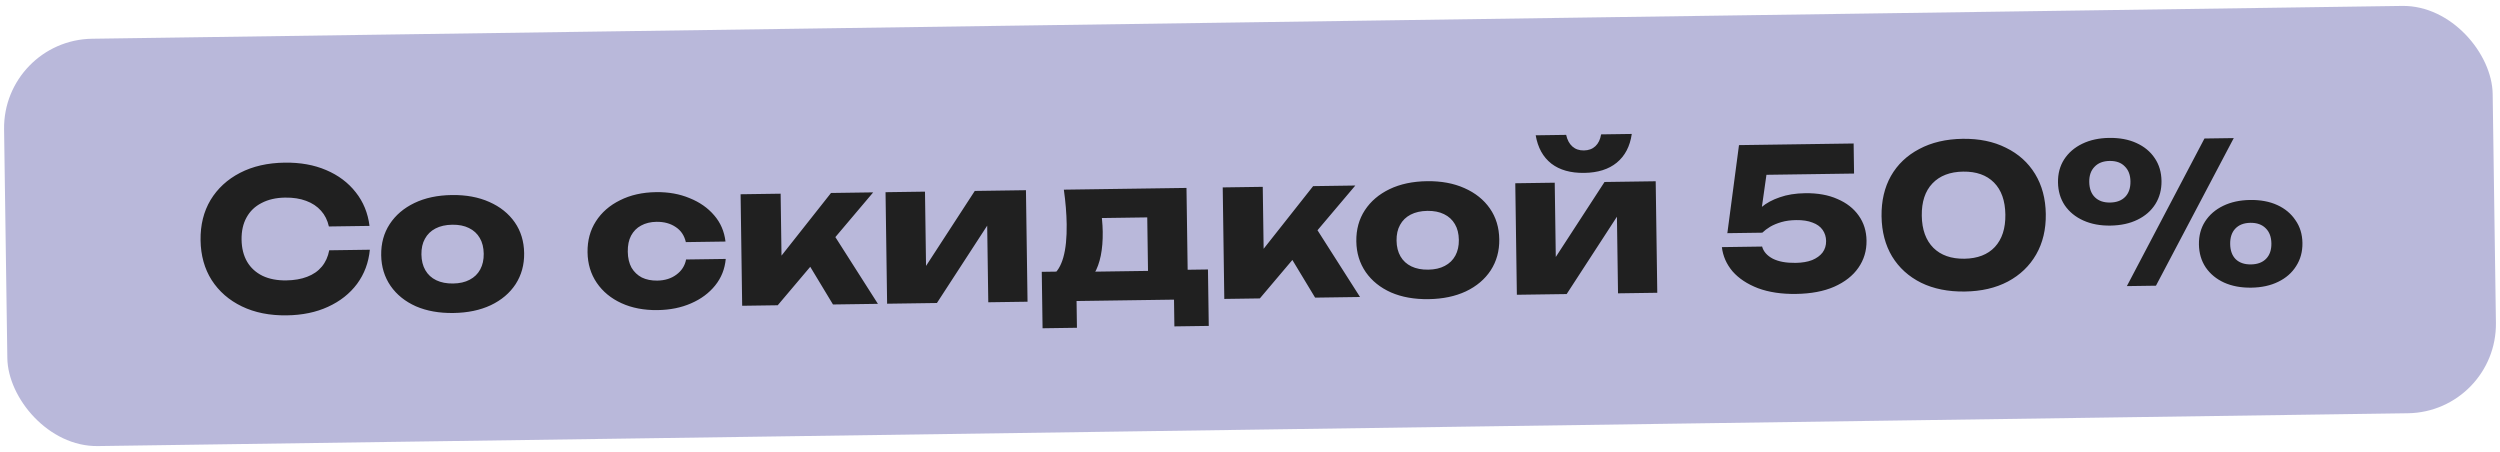
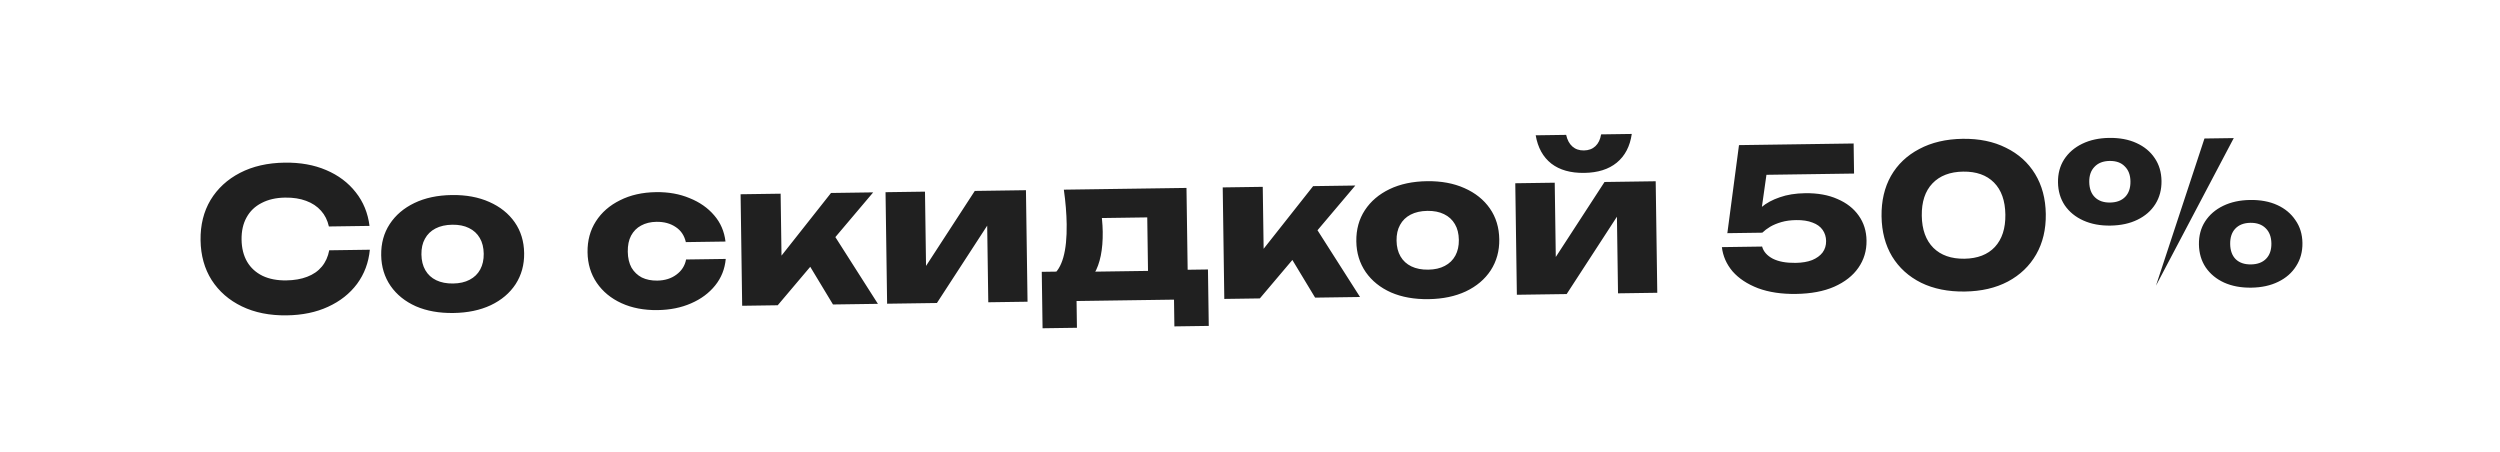
<svg xmlns="http://www.w3.org/2000/svg" width="448" height="81" viewBox="0 0 448 81" fill="none">
-   <rect x="0.504" y="7.17" width="446" height="73" rx="16" transform="rotate(-0.814 0.504 7.17)" fill="#B9B8DA" />
-   <path d="M66.277 44.75C66.053 47.063 65.289 49.104 63.984 50.873C62.679 52.618 60.948 53.985 58.792 54.972C56.659 55.959 54.193 56.473 51.393 56.512C48.336 56.556 45.657 56.022 43.354 54.911C41.051 53.801 39.244 52.228 37.932 50.193C36.643 48.158 35.979 45.775 35.94 43.045C35.901 40.316 36.497 37.915 37.728 35.844C38.982 33.773 40.744 32.15 43.014 30.974C45.285 29.798 47.948 29.189 51.004 29.145C53.804 29.105 56.284 29.549 58.444 30.475C60.627 31.401 62.396 32.729 63.751 34.46C65.105 36.167 65.927 38.174 66.217 40.48L58.937 40.584C58.688 39.467 58.22 38.529 57.532 37.768C56.844 36.985 55.949 36.391 54.847 35.986C53.767 35.582 52.516 35.389 51.093 35.41C49.46 35.433 48.053 35.756 46.871 36.38C45.69 36.98 44.792 37.844 44.178 38.973C43.564 40.079 43.267 41.401 43.289 42.941C43.311 44.481 43.645 45.806 44.291 46.917C44.936 48.005 45.858 48.844 47.057 49.433C48.255 50 49.671 50.271 51.304 50.248C52.727 50.228 53.972 50.012 55.04 49.6C56.131 49.188 57.009 48.58 57.674 47.777C58.34 46.974 58.781 46 58.998 44.853L66.277 44.75ZM81.268 56.088C78.702 56.125 76.456 55.725 74.53 54.889C72.605 54.029 71.094 52.814 69.998 51.243C68.902 49.648 68.339 47.813 68.31 45.736C68.279 43.613 68.79 41.751 69.841 40.149C70.891 38.547 72.367 37.289 74.267 36.376C76.168 35.462 78.401 34.987 80.968 34.95C83.511 34.914 85.745 35.326 87.671 36.185C89.62 37.044 91.142 38.26 92.238 39.831C93.334 41.402 93.897 43.249 93.927 45.372C93.957 47.449 93.446 49.3 92.396 50.925C91.345 52.526 89.858 53.784 87.934 54.698C86.033 55.589 83.811 56.052 81.268 56.088ZM81.193 50.804C82.359 50.787 83.348 50.563 84.159 50.132C84.993 49.7 85.626 49.084 86.058 48.284C86.49 47.485 86.698 46.548 86.683 45.475C86.667 44.355 86.432 43.414 85.978 42.65C85.523 41.863 84.873 41.266 84.027 40.858C83.204 40.449 82.21 40.253 81.043 40.27C79.877 40.286 78.876 40.511 78.043 40.943C77.209 41.374 76.576 41.99 76.144 42.79C75.711 43.566 75.503 44.502 75.519 45.599C75.534 46.695 75.769 47.637 76.224 48.424C76.678 49.211 77.328 49.809 78.174 50.217C79.02 50.625 80.026 50.82 81.193 50.804ZM130.053 46.4C129.892 48.199 129.261 49.783 128.16 51.152C127.059 52.521 125.616 53.592 123.83 54.364C122.068 55.136 120.078 55.537 117.862 55.569C115.412 55.603 113.248 55.191 111.368 54.331C109.489 53.471 108.014 52.255 106.941 50.683C105.869 49.111 105.318 47.288 105.288 45.211C105.259 43.111 105.757 41.261 106.785 39.659C107.812 38.058 109.253 36.801 111.107 35.888C112.96 34.951 115.112 34.465 117.562 34.431C119.778 34.399 121.778 34.756 123.562 35.501C125.369 36.222 126.843 37.251 127.982 38.588C129.12 39.902 129.796 41.468 130.009 43.285L122.904 43.386C122.631 42.2 122.023 41.298 121.081 40.681C120.138 40.041 118.99 39.731 117.637 39.75C116.587 39.765 115.669 39.988 114.881 40.419C114.117 40.827 113.519 41.431 113.087 42.23C112.678 43.006 112.481 43.965 112.498 45.109C112.514 46.228 112.737 47.182 113.168 47.969C113.623 48.733 114.238 49.319 115.013 49.728C115.812 50.114 116.737 50.299 117.787 50.284C119.14 50.265 120.278 49.91 121.202 49.221C122.149 48.53 122.731 47.624 122.948 46.5L130.053 46.4ZM132.997 54.794L132.714 34.811L139.888 34.709L140.093 49.127L137.982 48.422L148.917 34.581L156.476 34.473L139.367 54.703L132.997 54.794ZM149.271 54.562L143.428 44.88L148.763 41.023L157.32 54.448L149.271 54.562ZM158.971 54.425L158.688 34.442L165.757 34.341L165.985 50.44L164.439 49.972L174.681 34.215L183.85 34.084L184.134 54.067L177.1 54.167L176.864 37.614L178.412 38.117L167.895 54.298L158.971 54.425ZM216.466 48.288L216.61 58.402L210.45 58.489L210.382 53.695L192.919 53.943L192.987 58.737L186.828 58.825L186.684 48.711L192.703 48.625L194.035 48.711L208.523 48.505L209.747 48.383L216.466 48.288ZM190.64 33.988L212.618 33.676L212.883 52.294L205.778 52.395L205.541 35.702L208.842 38.91L194.214 39.118L196.837 36.49C197.177 37.442 197.388 38.349 197.47 39.212C197.552 40.05 197.598 40.82 197.608 41.52C197.654 44.739 197.141 47.255 196.07 49.067C194.999 50.856 193.471 51.765 191.488 51.793L188.549 49.384C190.351 48.099 191.217 45.029 191.148 40.176C191.135 39.243 191.086 38.252 191.001 37.203C190.916 36.154 190.796 35.083 190.64 33.988ZM219.395 53.567L219.111 33.584L226.285 33.482L226.49 47.9L224.38 47.195L235.315 33.354L242.874 33.246L225.764 53.476L219.395 53.567ZM235.668 53.336L229.825 43.653L235.161 39.796L243.717 53.221L235.668 53.336ZM256.011 53.607C253.445 53.643 251.199 53.243 249.273 52.407C247.348 51.548 245.837 50.333 244.741 48.761C243.645 47.167 243.082 45.331 243.053 43.255C243.023 41.132 243.533 39.269 244.584 37.667C245.634 36.066 247.11 34.808 249.01 33.894C250.911 32.98 253.145 32.505 255.711 32.469C258.254 32.433 260.488 32.844 262.414 33.704C264.363 34.563 265.886 35.778 266.981 37.349C268.077 38.921 268.64 40.768 268.67 42.891C268.7 44.967 268.189 46.818 267.139 48.443C266.088 50.045 264.601 51.303 262.677 52.217C260.776 53.107 258.554 53.571 256.011 53.607ZM255.936 48.322C257.103 48.306 258.091 48.082 258.902 47.65C259.736 47.218 260.369 46.602 260.801 45.803C261.233 45.003 261.441 44.067 261.426 42.994C261.41 41.874 261.175 40.932 260.721 40.169C260.266 39.382 259.616 38.784 258.77 38.376C257.948 37.968 256.953 37.772 255.786 37.788C254.62 37.805 253.62 38.029 252.786 38.461C251.952 38.893 251.319 39.509 250.887 40.308C250.454 41.084 250.246 42.021 250.262 43.117C250.277 44.214 250.512 45.156 250.967 45.943C251.421 46.73 252.072 47.327 252.917 47.735C253.763 48.143 254.77 48.339 255.936 48.322ZM271.821 52.822L271.538 32.839L278.607 32.739L278.835 48.837L277.289 48.369L287.531 32.612L296.7 32.482L296.984 52.465L289.949 52.565L289.714 36.011L291.262 36.514L280.745 52.696L271.821 52.822ZM283.902 30.983C281.453 31.018 279.485 30.463 277.998 29.317C276.511 28.148 275.577 26.458 275.196 24.246L280.655 24.169C280.855 25.076 281.226 25.771 281.77 26.253C282.314 26.736 283.005 26.971 283.845 26.959C284.685 26.947 285.37 26.692 285.9 26.195C286.429 25.697 286.769 24.992 286.92 24.08L292.414 24.002C292.096 26.223 291.198 27.94 289.722 29.151C288.269 30.338 286.329 30.949 283.902 30.983ZM311.627 26.004L332.17 25.713L332.247 31.102L313.839 31.363L316.725 30.062L315.389 39.497L313.605 39.558C314.106 38.664 314.794 37.849 315.67 37.113C316.547 36.377 317.635 35.79 318.936 35.352C320.236 34.89 321.749 34.647 323.476 34.622C325.716 34.59 327.646 34.936 329.266 35.66C330.91 36.36 332.184 37.357 333.089 38.651C333.994 39.922 334.458 41.408 334.482 43.111C334.508 44.931 334.018 46.56 333.012 47.998C332.028 49.412 330.586 50.541 328.684 51.385C326.806 52.205 324.525 52.634 321.842 52.672C319.252 52.709 316.984 52.368 315.037 51.648C313.113 50.906 311.593 49.901 310.478 48.633C309.387 47.342 308.748 45.892 308.561 44.285L315.771 44.182C316.017 45.089 316.657 45.815 317.692 46.36C318.726 46.882 320.083 47.131 321.763 47.108C322.929 47.091 323.919 46.925 324.731 46.61C325.543 46.272 326.167 45.82 326.602 45.254C327.037 44.664 327.249 43.973 327.238 43.179C327.227 42.433 327.019 41.771 326.614 41.193C326.21 40.615 325.608 40.181 324.811 39.889C324.013 39.573 323.031 39.424 321.864 39.44C320.884 39.454 320.011 39.572 319.244 39.792C318.477 40.014 317.804 40.291 317.225 40.626C316.67 40.961 316.197 41.318 315.805 41.697L309.541 41.785L311.627 26.004ZM352.101 52.242C349.115 52.285 346.506 51.762 344.273 50.673C342.041 49.562 340.303 47.988 339.061 45.952C337.842 43.916 337.213 41.521 337.173 38.768C337.134 36.015 337.695 33.603 338.856 31.533C340.04 29.463 341.732 27.852 343.933 26.701C346.133 25.526 348.726 24.917 351.713 24.875C354.676 24.833 357.262 25.368 359.471 26.48C361.704 27.568 363.441 29.131 364.683 31.166C365.926 33.202 366.566 35.597 366.606 38.35C366.645 41.103 366.072 43.515 364.888 45.585C363.704 47.655 362.012 49.278 359.812 50.453C357.634 51.604 355.064 52.2 352.101 52.242ZM352.018 46.363C354.374 46.329 356.196 45.627 357.483 44.255C358.77 42.86 359.396 40.926 359.361 38.453C359.326 35.956 358.645 34.041 357.319 32.706C355.994 31.372 354.153 30.721 351.796 30.754C349.44 30.788 347.606 31.491 346.296 32.863C344.985 34.235 344.347 36.169 344.383 38.666C344.418 41.139 345.11 43.054 346.46 44.412C347.809 45.746 349.661 46.396 352.018 46.363ZM378.179 40.426C376.359 40.452 374.745 40.148 373.336 39.514C371.927 38.881 370.817 37.975 370.007 36.797C369.22 35.617 368.816 34.246 368.793 32.683C368.771 31.12 369.137 29.75 369.89 28.572C370.667 27.371 371.75 26.434 373.141 25.761C374.531 25.088 376.136 24.738 377.956 24.712C379.823 24.686 381.449 24.989 382.835 25.623C384.244 26.257 385.342 27.163 386.129 28.342C386.915 29.497 387.319 30.857 387.342 32.42C387.364 33.983 386.998 35.365 386.245 36.566C385.492 37.767 384.42 38.704 383.03 39.377C381.663 40.05 380.046 40.399 378.179 40.426ZM378.121 36.296C379.287 36.28 380.192 35.94 380.836 35.278C381.48 34.615 381.794 33.689 381.777 32.499C381.761 31.356 381.421 30.462 380.759 29.818C380.119 29.15 379.216 28.825 378.05 28.841C376.883 28.858 375.978 29.209 375.335 29.895C374.691 30.558 374.377 31.46 374.393 32.604C374.41 33.794 374.749 34.711 375.412 35.355C376.075 35.999 376.977 36.312 378.121 36.296ZM403.435 51.548C401.592 51.575 399.965 51.271 398.556 50.638C397.171 50.004 396.073 49.098 395.262 47.919C394.476 46.74 394.071 45.369 394.049 43.806C394.027 42.243 394.392 40.872 395.146 39.695C395.922 38.494 397.005 37.556 398.396 36.883C399.787 36.21 401.392 35.861 403.212 35.835C405.078 35.808 406.704 36.112 408.09 36.746C409.476 37.379 410.562 38.286 411.349 39.465C412.159 40.62 412.575 41.979 412.597 43.542C412.619 45.106 412.242 46.488 411.466 47.689C410.713 48.89 409.641 49.827 408.25 50.5C406.883 51.173 405.278 51.522 403.435 51.548ZM403.376 47.384C404.542 47.367 405.447 47.028 406.091 46.365C406.735 45.703 407.049 44.788 407.033 43.621C407.016 42.455 406.676 41.55 406.014 40.906C405.351 40.238 404.436 39.913 403.27 39.929C402.103 39.946 401.198 40.297 400.554 40.983C399.934 41.645 399.632 42.56 399.648 43.726C399.665 44.893 399.993 45.798 400.632 46.443C401.295 47.087 402.209 47.4 403.376 47.384ZM395.039 24.82L400.289 24.745L386.348 51.196L381.134 51.27L395.039 24.82Z" fill="#202020" />
+   <path d="M66.277 44.75C66.053 47.063 65.289 49.104 63.984 50.873C62.679 52.618 60.948 53.985 58.792 54.972C56.659 55.959 54.193 56.473 51.393 56.512C48.336 56.556 45.657 56.022 43.354 54.911C41.051 53.801 39.244 52.228 37.932 50.193C36.643 48.158 35.979 45.775 35.94 43.045C35.901 40.316 36.497 37.915 37.728 35.844C38.982 33.773 40.744 32.15 43.014 30.974C45.285 29.798 47.948 29.189 51.004 29.145C53.804 29.105 56.284 29.549 58.444 30.475C60.627 31.401 62.396 32.729 63.751 34.46C65.105 36.167 65.927 38.174 66.217 40.48L58.937 40.584C58.688 39.467 58.22 38.529 57.532 37.768C56.844 36.985 55.949 36.391 54.847 35.986C53.767 35.582 52.516 35.389 51.093 35.41C49.46 35.433 48.053 35.756 46.871 36.38C45.69 36.98 44.792 37.844 44.178 38.973C43.564 40.079 43.267 41.401 43.289 42.941C43.311 44.481 43.645 45.806 44.291 46.917C44.936 48.005 45.858 48.844 47.057 49.433C48.255 50 49.671 50.271 51.304 50.248C52.727 50.228 53.972 50.012 55.04 49.6C56.131 49.188 57.009 48.58 57.674 47.777C58.34 46.974 58.781 46 58.998 44.853L66.277 44.75ZM81.268 56.088C78.702 56.125 76.456 55.725 74.53 54.889C72.605 54.029 71.094 52.814 69.998 51.243C68.902 49.648 68.339 47.813 68.31 45.736C68.279 43.613 68.79 41.751 69.841 40.149C70.891 38.547 72.367 37.289 74.267 36.376C76.168 35.462 78.401 34.987 80.968 34.95C83.511 34.914 85.745 35.326 87.671 36.185C89.62 37.044 91.142 38.26 92.238 39.831C93.334 41.402 93.897 43.249 93.927 45.372C93.957 47.449 93.446 49.3 92.396 50.925C91.345 52.526 89.858 53.784 87.934 54.698C86.033 55.589 83.811 56.052 81.268 56.088ZM81.193 50.804C82.359 50.787 83.348 50.563 84.159 50.132C84.993 49.7 85.626 49.084 86.058 48.284C86.49 47.485 86.698 46.548 86.683 45.475C86.667 44.355 86.432 43.414 85.978 42.65C85.523 41.863 84.873 41.266 84.027 40.858C83.204 40.449 82.21 40.253 81.043 40.27C79.877 40.286 78.876 40.511 78.043 40.943C77.209 41.374 76.576 41.99 76.144 42.79C75.711 43.566 75.503 44.502 75.519 45.599C75.534 46.695 75.769 47.637 76.224 48.424C76.678 49.211 77.328 49.809 78.174 50.217C79.02 50.625 80.026 50.82 81.193 50.804ZM130.053 46.4C129.892 48.199 129.261 49.783 128.16 51.152C127.059 52.521 125.616 53.592 123.83 54.364C122.068 55.136 120.078 55.537 117.862 55.569C115.412 55.603 113.248 55.191 111.368 54.331C109.489 53.471 108.014 52.255 106.941 50.683C105.869 49.111 105.318 47.288 105.288 45.211C105.259 43.111 105.757 41.261 106.785 39.659C107.812 38.058 109.253 36.801 111.107 35.888C112.96 34.951 115.112 34.465 117.562 34.431C119.778 34.399 121.778 34.756 123.562 35.501C125.369 36.222 126.843 37.251 127.982 38.588C129.12 39.902 129.796 41.468 130.009 43.285L122.904 43.386C122.631 42.2 122.023 41.298 121.081 40.681C120.138 40.041 118.99 39.731 117.637 39.75C116.587 39.765 115.669 39.988 114.881 40.419C114.117 40.827 113.519 41.431 113.087 42.23C112.678 43.006 112.481 43.965 112.498 45.109C112.514 46.228 112.737 47.182 113.168 47.969C113.623 48.733 114.238 49.319 115.013 49.728C115.812 50.114 116.737 50.299 117.787 50.284C119.14 50.265 120.278 49.91 121.202 49.221C122.149 48.53 122.731 47.624 122.948 46.5L130.053 46.4ZM132.997 54.794L132.714 34.811L139.888 34.709L140.093 49.127L137.982 48.422L148.917 34.581L156.476 34.473L139.367 54.703L132.997 54.794ZM149.271 54.562L143.428 44.88L148.763 41.023L157.32 54.448L149.271 54.562ZM158.971 54.425L158.688 34.442L165.757 34.341L165.985 50.44L164.439 49.972L174.681 34.215L183.85 34.084L184.134 54.067L177.1 54.167L176.864 37.614L178.412 38.117L167.895 54.298L158.971 54.425ZM216.466 48.288L216.61 58.402L210.45 58.489L210.382 53.695L192.919 53.943L192.987 58.737L186.828 58.825L186.684 48.711L192.703 48.625L194.035 48.711L208.523 48.505L209.747 48.383L216.466 48.288ZM190.64 33.988L212.618 33.676L212.883 52.294L205.778 52.395L205.541 35.702L208.842 38.91L194.214 39.118L196.837 36.49C197.177 37.442 197.388 38.349 197.47 39.212C197.552 40.05 197.598 40.82 197.608 41.52C197.654 44.739 197.141 47.255 196.07 49.067C194.999 50.856 193.471 51.765 191.488 51.793L188.549 49.384C190.351 48.099 191.217 45.029 191.148 40.176C191.135 39.243 191.086 38.252 191.001 37.203C190.916 36.154 190.796 35.083 190.64 33.988ZM219.395 53.567L219.111 33.584L226.285 33.482L226.49 47.9L224.38 47.195L235.315 33.354L242.874 33.246L225.764 53.476L219.395 53.567ZM235.668 53.336L229.825 43.653L235.161 39.796L243.717 53.221L235.668 53.336ZM256.011 53.607C253.445 53.643 251.199 53.243 249.273 52.407C247.348 51.548 245.837 50.333 244.741 48.761C243.645 47.167 243.082 45.331 243.053 43.255C243.023 41.132 243.533 39.269 244.584 37.667C245.634 36.066 247.11 34.808 249.01 33.894C250.911 32.98 253.145 32.505 255.711 32.469C258.254 32.433 260.488 32.844 262.414 33.704C264.363 34.563 265.886 35.778 266.981 37.349C268.077 38.921 268.64 40.768 268.67 42.891C268.7 44.967 268.189 46.818 267.139 48.443C266.088 50.045 264.601 51.303 262.677 52.217C260.776 53.107 258.554 53.571 256.011 53.607ZM255.936 48.322C257.103 48.306 258.091 48.082 258.902 47.65C259.736 47.218 260.369 46.602 260.801 45.803C261.233 45.003 261.441 44.067 261.426 42.994C261.41 41.874 261.175 40.932 260.721 40.169C260.266 39.382 259.616 38.784 258.77 38.376C257.948 37.968 256.953 37.772 255.786 37.788C254.62 37.805 253.62 38.029 252.786 38.461C251.952 38.893 251.319 39.509 250.887 40.308C250.454 41.084 250.246 42.021 250.262 43.117C250.277 44.214 250.512 45.156 250.967 45.943C251.421 46.73 252.072 47.327 252.917 47.735C253.763 48.143 254.77 48.339 255.936 48.322ZM271.821 52.822L271.538 32.839L278.607 32.739L278.835 48.837L277.289 48.369L287.531 32.612L296.7 32.482L296.984 52.465L289.949 52.565L289.714 36.011L291.262 36.514L280.745 52.696L271.821 52.822ZM283.902 30.983C281.453 31.018 279.485 30.463 277.998 29.317C276.511 28.148 275.577 26.458 275.196 24.246L280.655 24.169C280.855 25.076 281.226 25.771 281.77 26.253C282.314 26.736 283.005 26.971 283.845 26.959C284.685 26.947 285.37 26.692 285.9 26.195C286.429 25.697 286.769 24.992 286.92 24.08L292.414 24.002C292.096 26.223 291.198 27.94 289.722 29.151C288.269 30.338 286.329 30.949 283.902 30.983ZM311.627 26.004L332.17 25.713L332.247 31.102L313.839 31.363L316.725 30.062L315.389 39.497L313.605 39.558C314.106 38.664 314.794 37.849 315.67 37.113C316.547 36.377 317.635 35.79 318.936 35.352C320.236 34.89 321.749 34.647 323.476 34.622C325.716 34.59 327.646 34.936 329.266 35.66C330.91 36.36 332.184 37.357 333.089 38.651C333.994 39.922 334.458 41.408 334.482 43.111C334.508 44.931 334.018 46.56 333.012 47.998C332.028 49.412 330.586 50.541 328.684 51.385C326.806 52.205 324.525 52.634 321.842 52.672C319.252 52.709 316.984 52.368 315.037 51.648C313.113 50.906 311.593 49.901 310.478 48.633C309.387 47.342 308.748 45.892 308.561 44.285L315.771 44.182C316.017 45.089 316.657 45.815 317.692 46.36C318.726 46.882 320.083 47.131 321.763 47.108C322.929 47.091 323.919 46.925 324.731 46.61C325.543 46.272 326.167 45.82 326.602 45.254C327.037 44.664 327.249 43.973 327.238 43.179C327.227 42.433 327.019 41.771 326.614 41.193C326.21 40.615 325.608 40.181 324.811 39.889C324.013 39.573 323.031 39.424 321.864 39.44C320.884 39.454 320.011 39.572 319.244 39.792C318.477 40.014 317.804 40.291 317.225 40.626C316.67 40.961 316.197 41.318 315.805 41.697L309.541 41.785L311.627 26.004ZM352.101 52.242C349.115 52.285 346.506 51.762 344.273 50.673C342.041 49.562 340.303 47.988 339.061 45.952C337.842 43.916 337.213 41.521 337.173 38.768C337.134 36.015 337.695 33.603 338.856 31.533C340.04 29.463 341.732 27.852 343.933 26.701C346.133 25.526 348.726 24.917 351.713 24.875C354.676 24.833 357.262 25.368 359.471 26.48C361.704 27.568 363.441 29.131 364.683 31.166C365.926 33.202 366.566 35.597 366.606 38.35C366.645 41.103 366.072 43.515 364.888 45.585C363.704 47.655 362.012 49.278 359.812 50.453C357.634 51.604 355.064 52.2 352.101 52.242ZM352.018 46.363C354.374 46.329 356.196 45.627 357.483 44.255C358.77 42.86 359.396 40.926 359.361 38.453C359.326 35.956 358.645 34.041 357.319 32.706C355.994 31.372 354.153 30.721 351.796 30.754C349.44 30.788 347.606 31.491 346.296 32.863C344.985 34.235 344.347 36.169 344.383 38.666C344.418 41.139 345.11 43.054 346.46 44.412C347.809 45.746 349.661 46.396 352.018 46.363ZM378.179 40.426C376.359 40.452 374.745 40.148 373.336 39.514C371.927 38.881 370.817 37.975 370.007 36.797C369.22 35.617 368.816 34.246 368.793 32.683C368.771 31.12 369.137 29.75 369.89 28.572C370.667 27.371 371.75 26.434 373.141 25.761C374.531 25.088 376.136 24.738 377.956 24.712C379.823 24.686 381.449 24.989 382.835 25.623C384.244 26.257 385.342 27.163 386.129 28.342C386.915 29.497 387.319 30.857 387.342 32.42C387.364 33.983 386.998 35.365 386.245 36.566C385.492 37.767 384.42 38.704 383.03 39.377C381.663 40.05 380.046 40.399 378.179 40.426ZM378.121 36.296C379.287 36.28 380.192 35.94 380.836 35.278C381.48 34.615 381.794 33.689 381.777 32.499C381.761 31.356 381.421 30.462 380.759 29.818C380.119 29.15 379.216 28.825 378.05 28.841C376.883 28.858 375.978 29.209 375.335 29.895C374.691 30.558 374.377 31.46 374.393 32.604C374.41 33.794 374.749 34.711 375.412 35.355C376.075 35.999 376.977 36.312 378.121 36.296ZM403.435 51.548C401.592 51.575 399.965 51.271 398.556 50.638C397.171 50.004 396.073 49.098 395.262 47.919C394.476 46.74 394.071 45.369 394.049 43.806C394.027 42.243 394.392 40.872 395.146 39.695C395.922 38.494 397.005 37.556 398.396 36.883C399.787 36.21 401.392 35.861 403.212 35.835C405.078 35.808 406.704 36.112 408.09 36.746C409.476 37.379 410.562 38.286 411.349 39.465C412.159 40.62 412.575 41.979 412.597 43.542C412.619 45.106 412.242 46.488 411.466 47.689C410.713 48.89 409.641 49.827 408.25 50.5C406.883 51.173 405.278 51.522 403.435 51.548ZM403.376 47.384C404.542 47.367 405.447 47.028 406.091 46.365C406.735 45.703 407.049 44.788 407.033 43.621C407.016 42.455 406.676 41.55 406.014 40.906C405.351 40.238 404.436 39.913 403.27 39.929C402.103 39.946 401.198 40.297 400.554 40.983C399.934 41.645 399.632 42.56 399.648 43.726C399.665 44.893 399.993 45.798 400.632 46.443C401.295 47.087 402.209 47.4 403.376 47.384ZM395.039 24.82L400.289 24.745L386.348 51.196L395.039 24.82Z" fill="#202020" />
</svg>